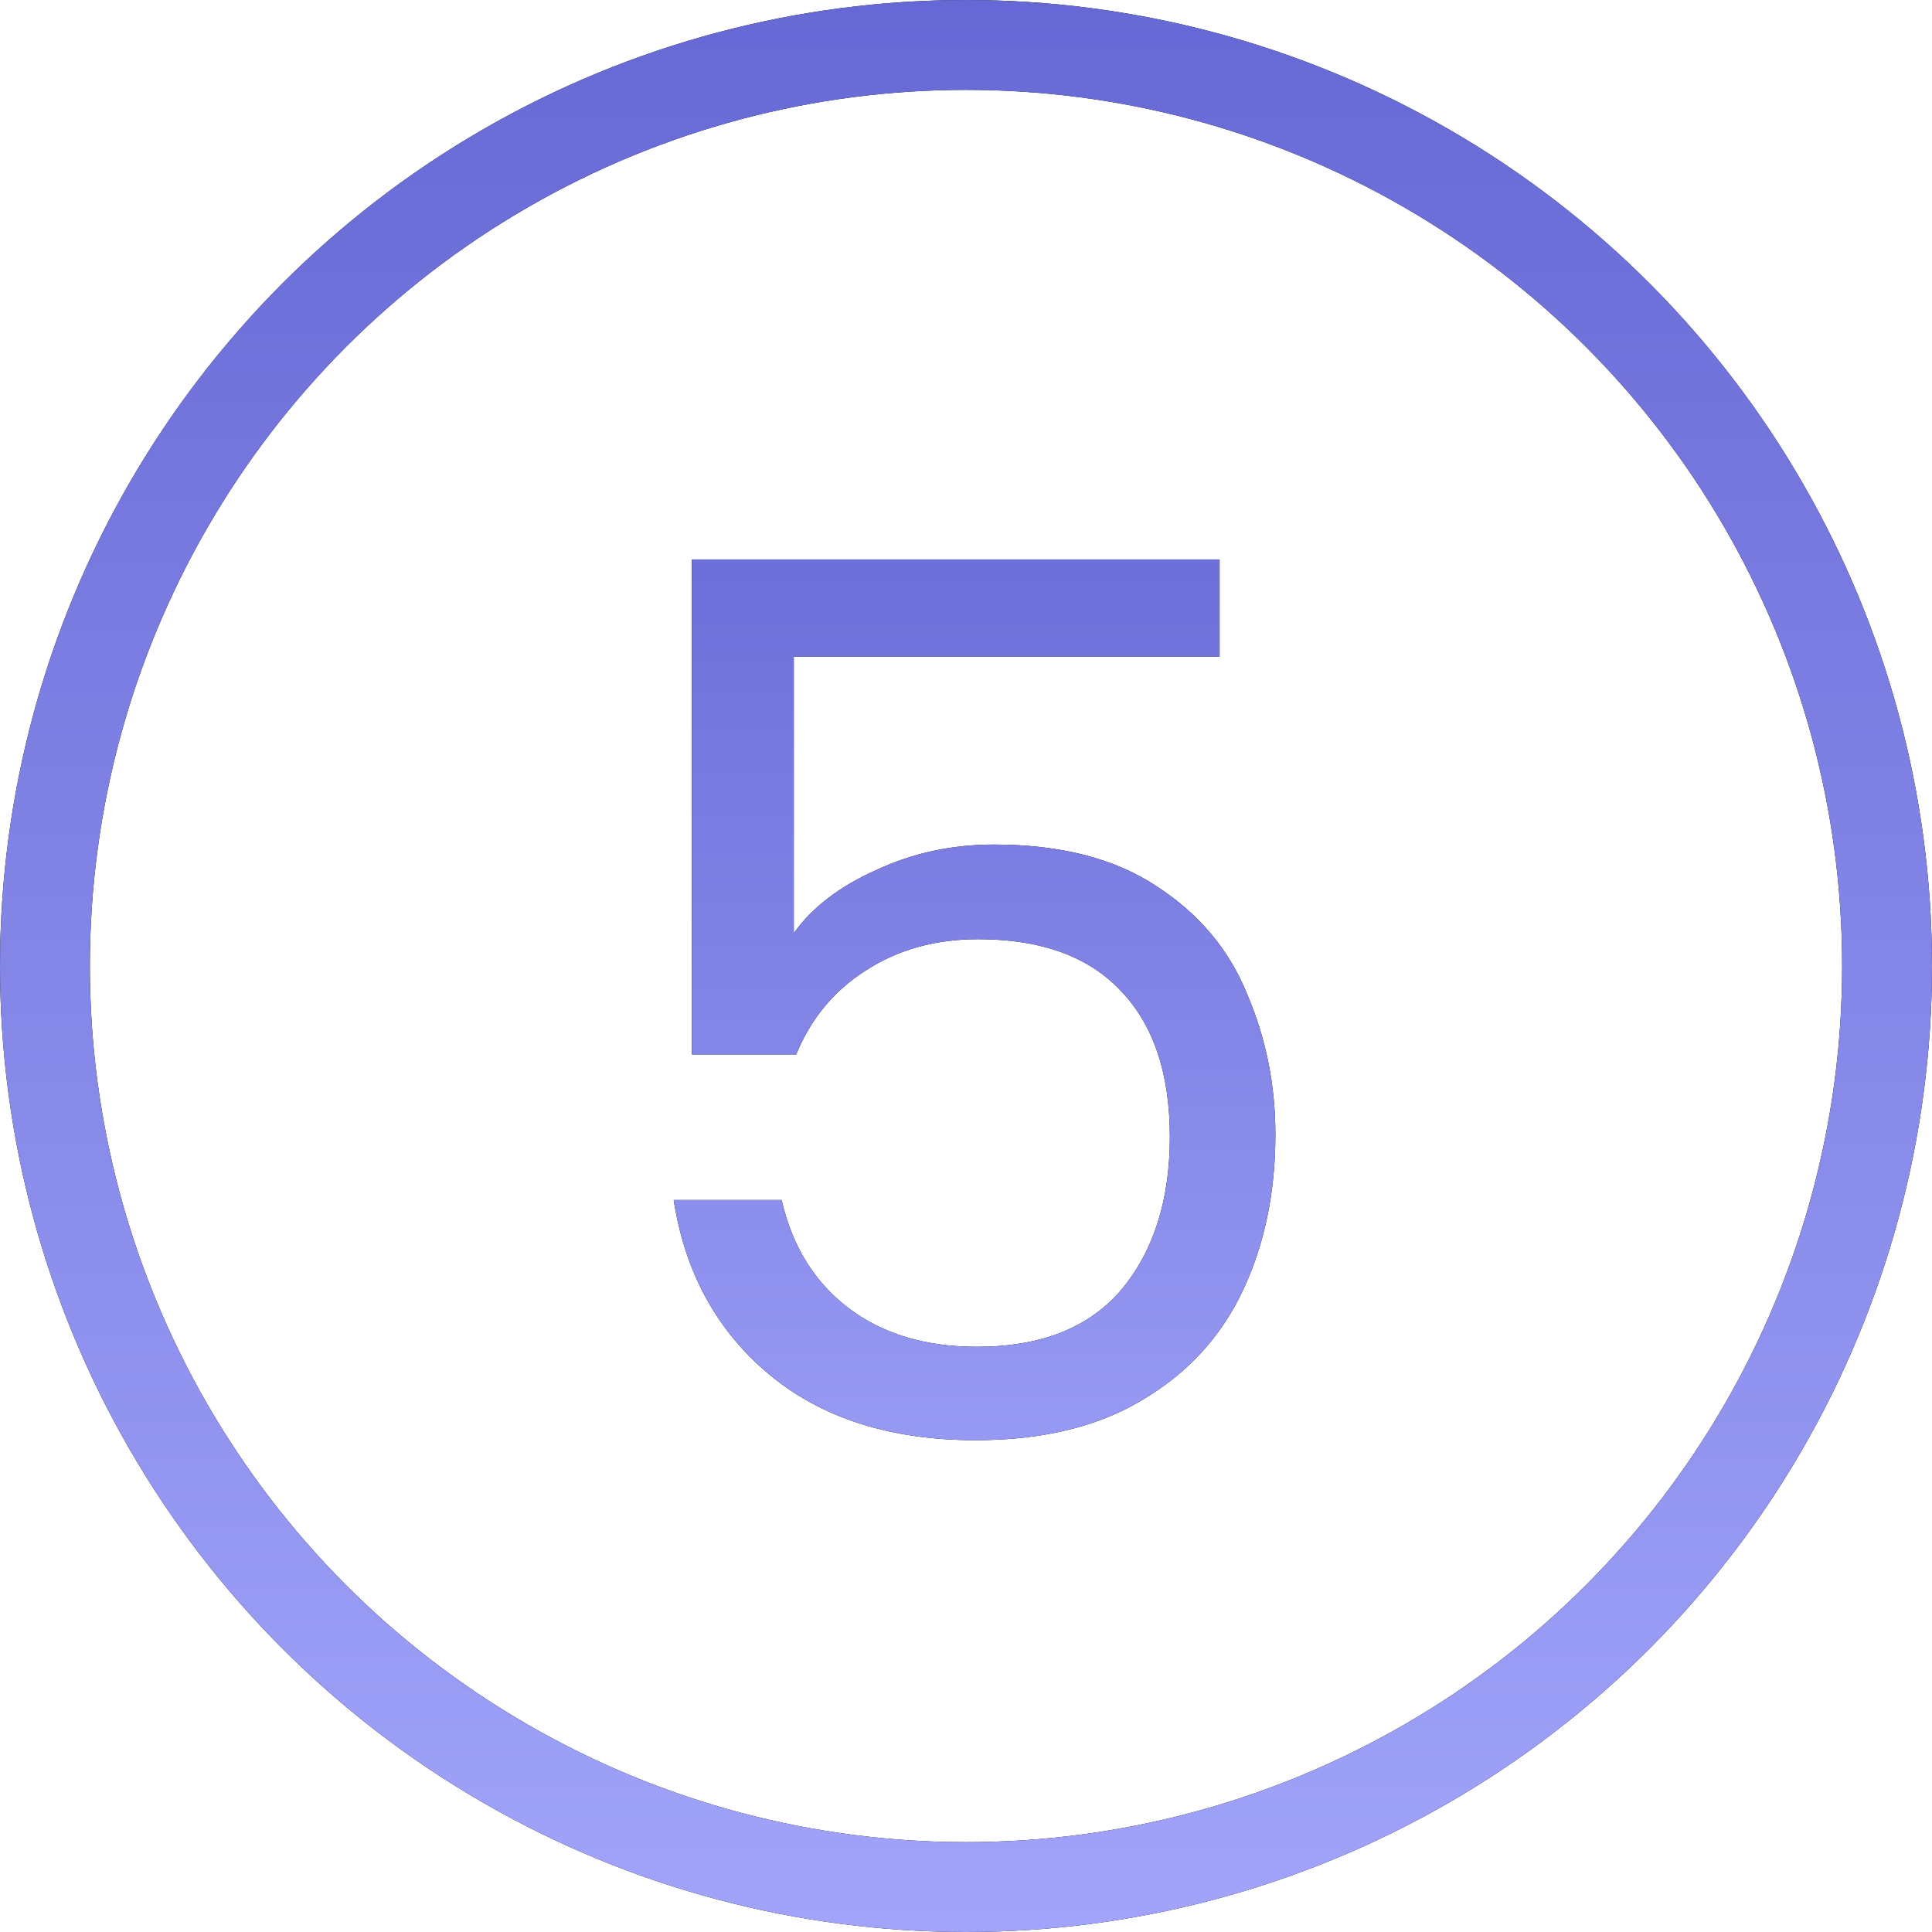
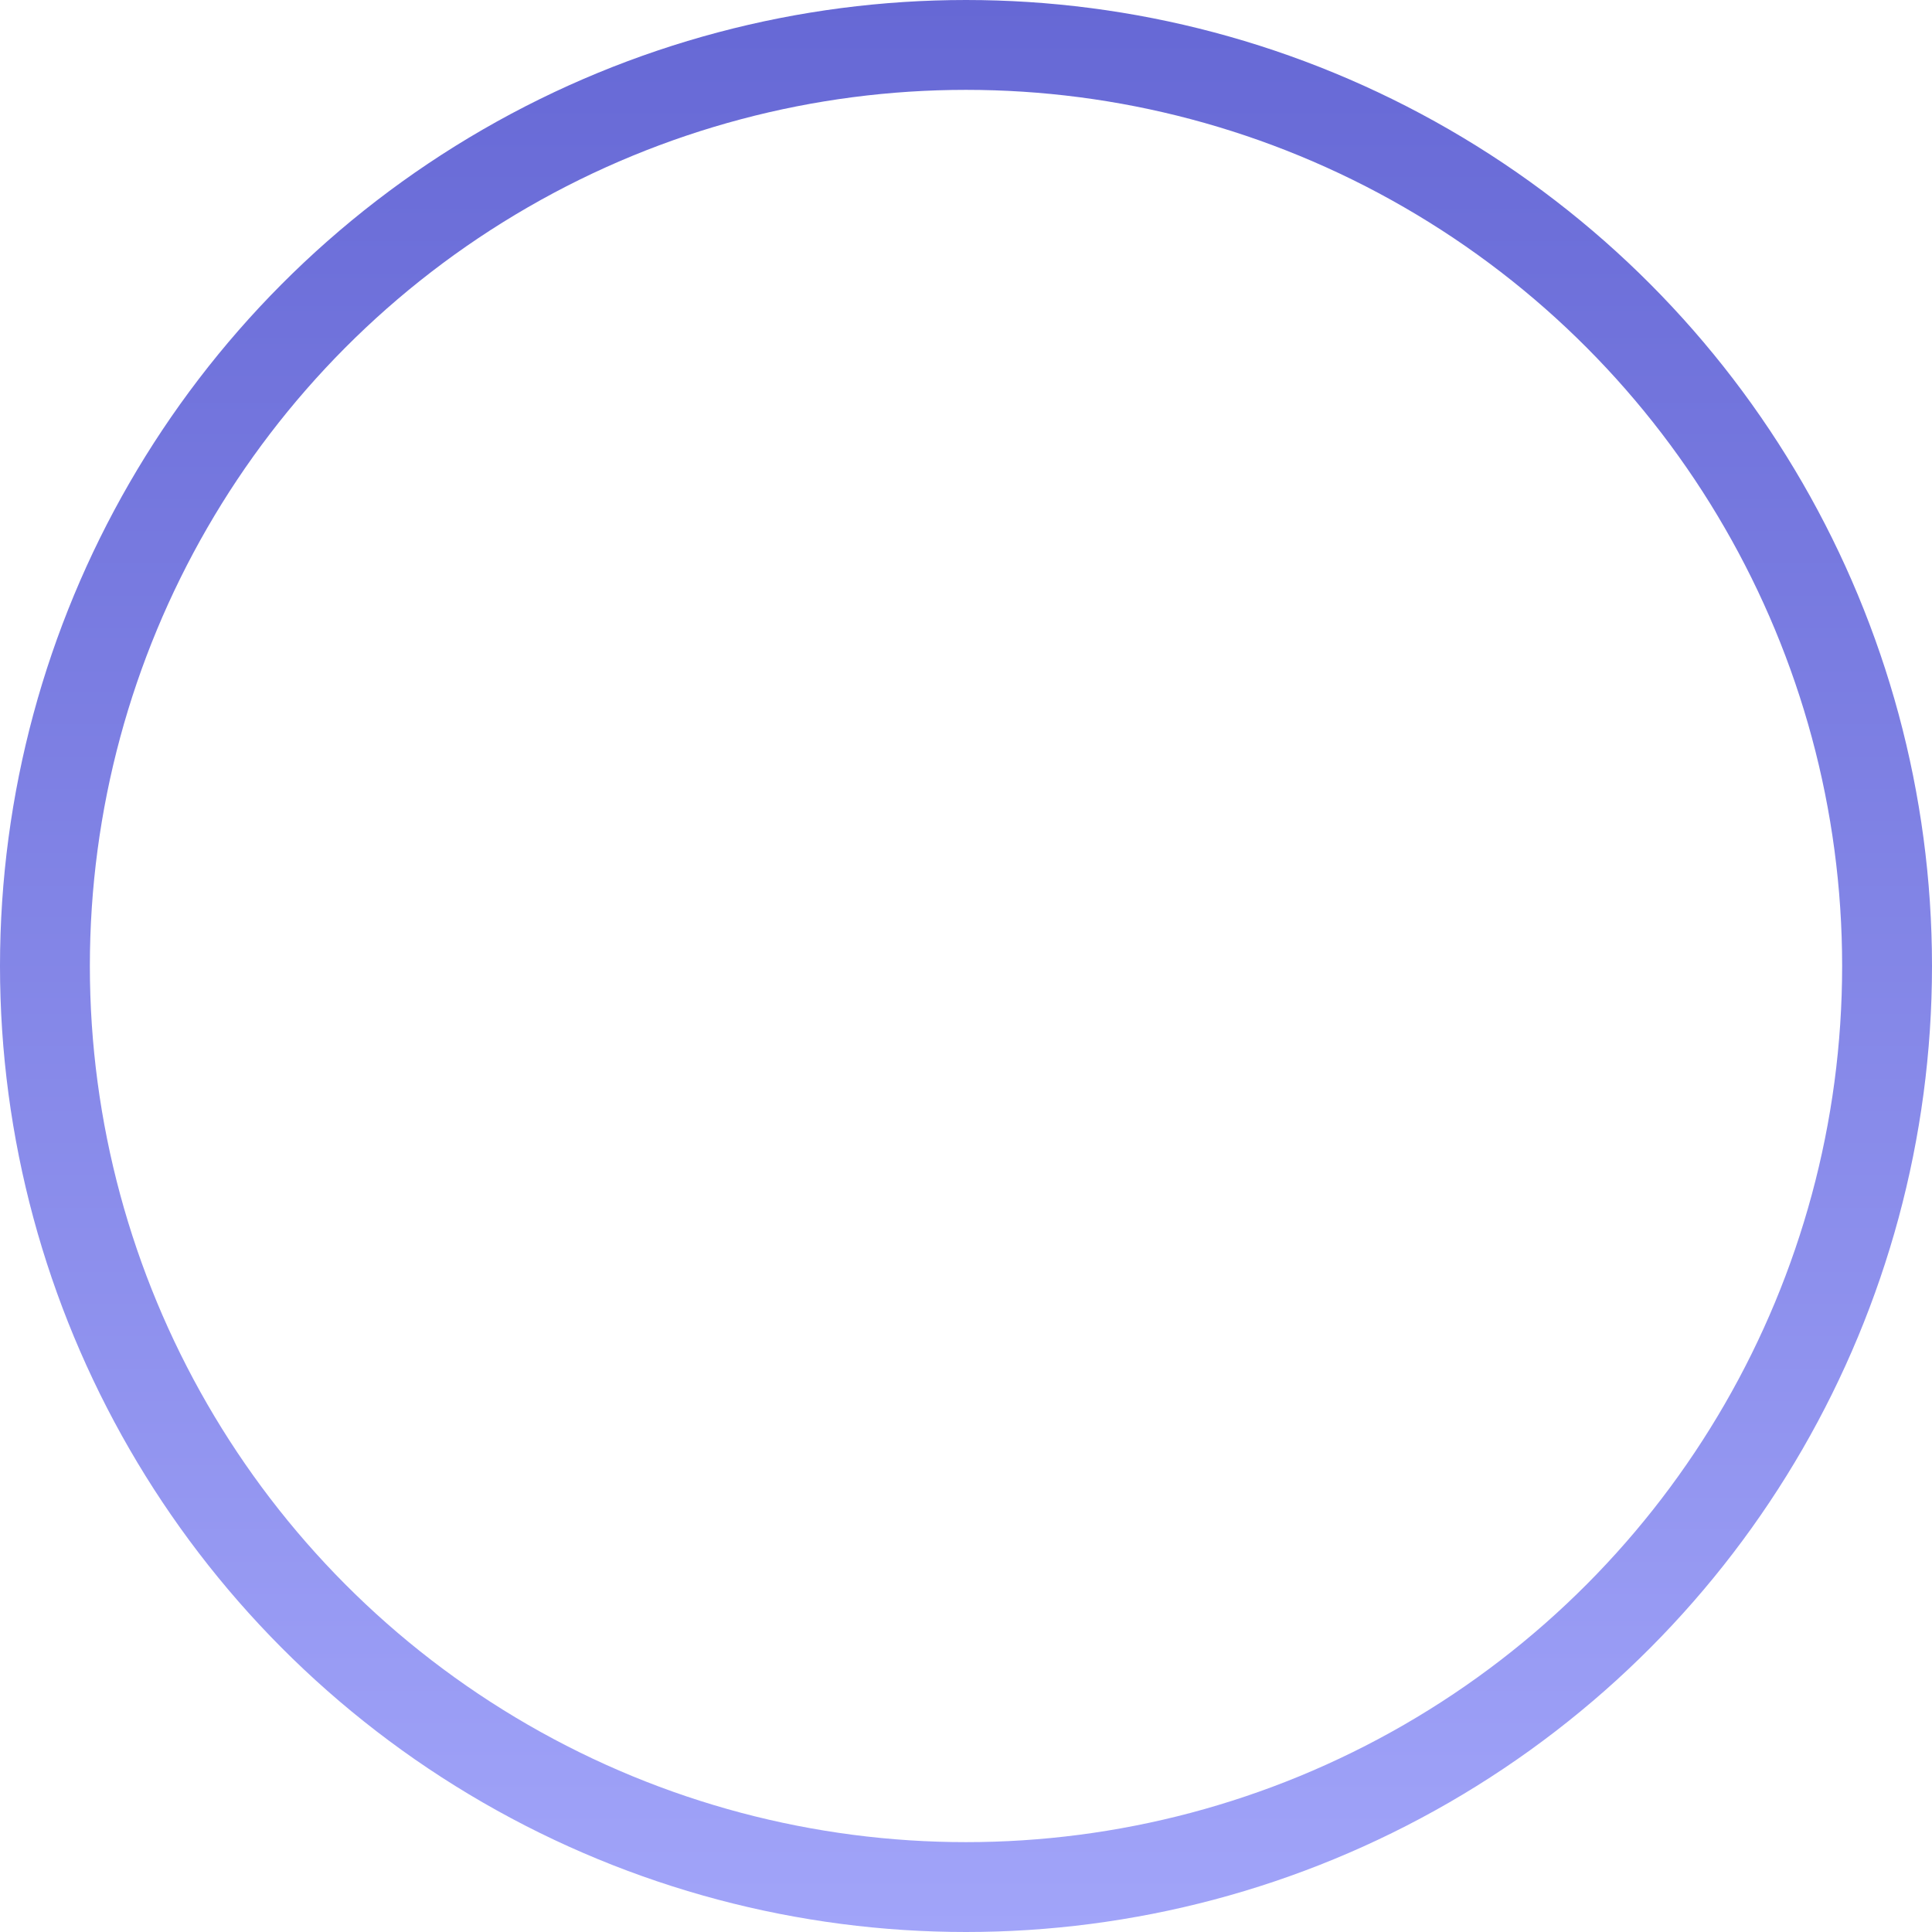
<svg xmlns="http://www.w3.org/2000/svg" width="43" height="43" viewBox="0 0 43 43" fill="none">
-   <circle cx="21.5" cy="21.5" r="20.5" stroke="black" stroke-width="2" />
  <circle cx="21.5" cy="21.5" r="20.5" stroke="url(#paint0_linear_8_2578)" stroke-width="2" />
-   <path d="M27.144 14.612H17.667V20.768C18.081 20.192 18.693 19.724 19.503 19.364C20.313 18.986 21.186 18.797 22.122 18.797C23.616 18.797 24.831 19.112 25.767 19.742C26.703 20.354 27.369 21.155 27.765 22.145C28.179 23.117 28.386 24.152 28.386 25.25C28.386 26.546 28.143 27.707 27.657 28.733C27.171 29.759 26.424 30.569 25.416 31.163C24.426 31.757 23.193 32.054 21.717 32.054C19.827 32.054 18.297 31.568 17.127 30.596C15.957 29.624 15.246 28.328 14.994 26.708H17.397C17.631 27.734 18.126 28.535 18.882 29.111C19.638 29.687 20.592 29.975 21.744 29.975C23.166 29.975 24.237 29.552 24.957 28.706C25.677 27.842 26.037 26.708 26.037 25.304C26.037 23.9 25.677 22.82 24.957 22.064C24.237 21.29 23.175 20.903 21.771 20.903C20.817 20.903 19.98 21.137 19.26 21.605C18.558 22.055 18.045 22.676 17.721 23.468H15.399V12.452H27.144V14.612Z" fill="black" />
-   <path d="M27.144 14.612H17.667V20.768C18.081 20.192 18.693 19.724 19.503 19.364C20.313 18.986 21.186 18.797 22.122 18.797C23.616 18.797 24.831 19.112 25.767 19.742C26.703 20.354 27.369 21.155 27.765 22.145C28.179 23.117 28.386 24.152 28.386 25.25C28.386 26.546 28.143 27.707 27.657 28.733C27.171 29.759 26.424 30.569 25.416 31.163C24.426 31.757 23.193 32.054 21.717 32.054C19.827 32.054 18.297 31.568 17.127 30.596C15.957 29.624 15.246 28.328 14.994 26.708H17.397C17.631 27.734 18.126 28.535 18.882 29.111C19.638 29.687 20.592 29.975 21.744 29.975C23.166 29.975 24.237 29.552 24.957 28.706C25.677 27.842 26.037 26.708 26.037 25.304C26.037 23.9 25.677 22.82 24.957 22.064C24.237 21.29 23.175 20.903 21.771 20.903C20.817 20.903 19.98 21.137 19.26 21.605C18.558 22.055 18.045 22.676 17.721 23.468H15.399V12.452H27.144V14.612Z" fill="url(#paint1_linear_8_2578)" />
  <defs>
    <linearGradient id="paint0_linear_8_2578" x1="24.826" y1="43" x2="24.826" y2="-4.90936e-08" gradientUnits="userSpaceOnUse">
      <stop stop-color="#A1A4F9" />
      <stop offset="1" stop-color="#6668D5" />
    </linearGradient>
    <linearGradient id="paint1_linear_8_2578" x1="22.815" y1="37" x2="22.815" y2="9" gradientUnits="userSpaceOnUse">
      <stop stop-color="#A1A4F9" />
      <stop offset="1" stop-color="#6668D5" />
    </linearGradient>
  </defs>
</svg>